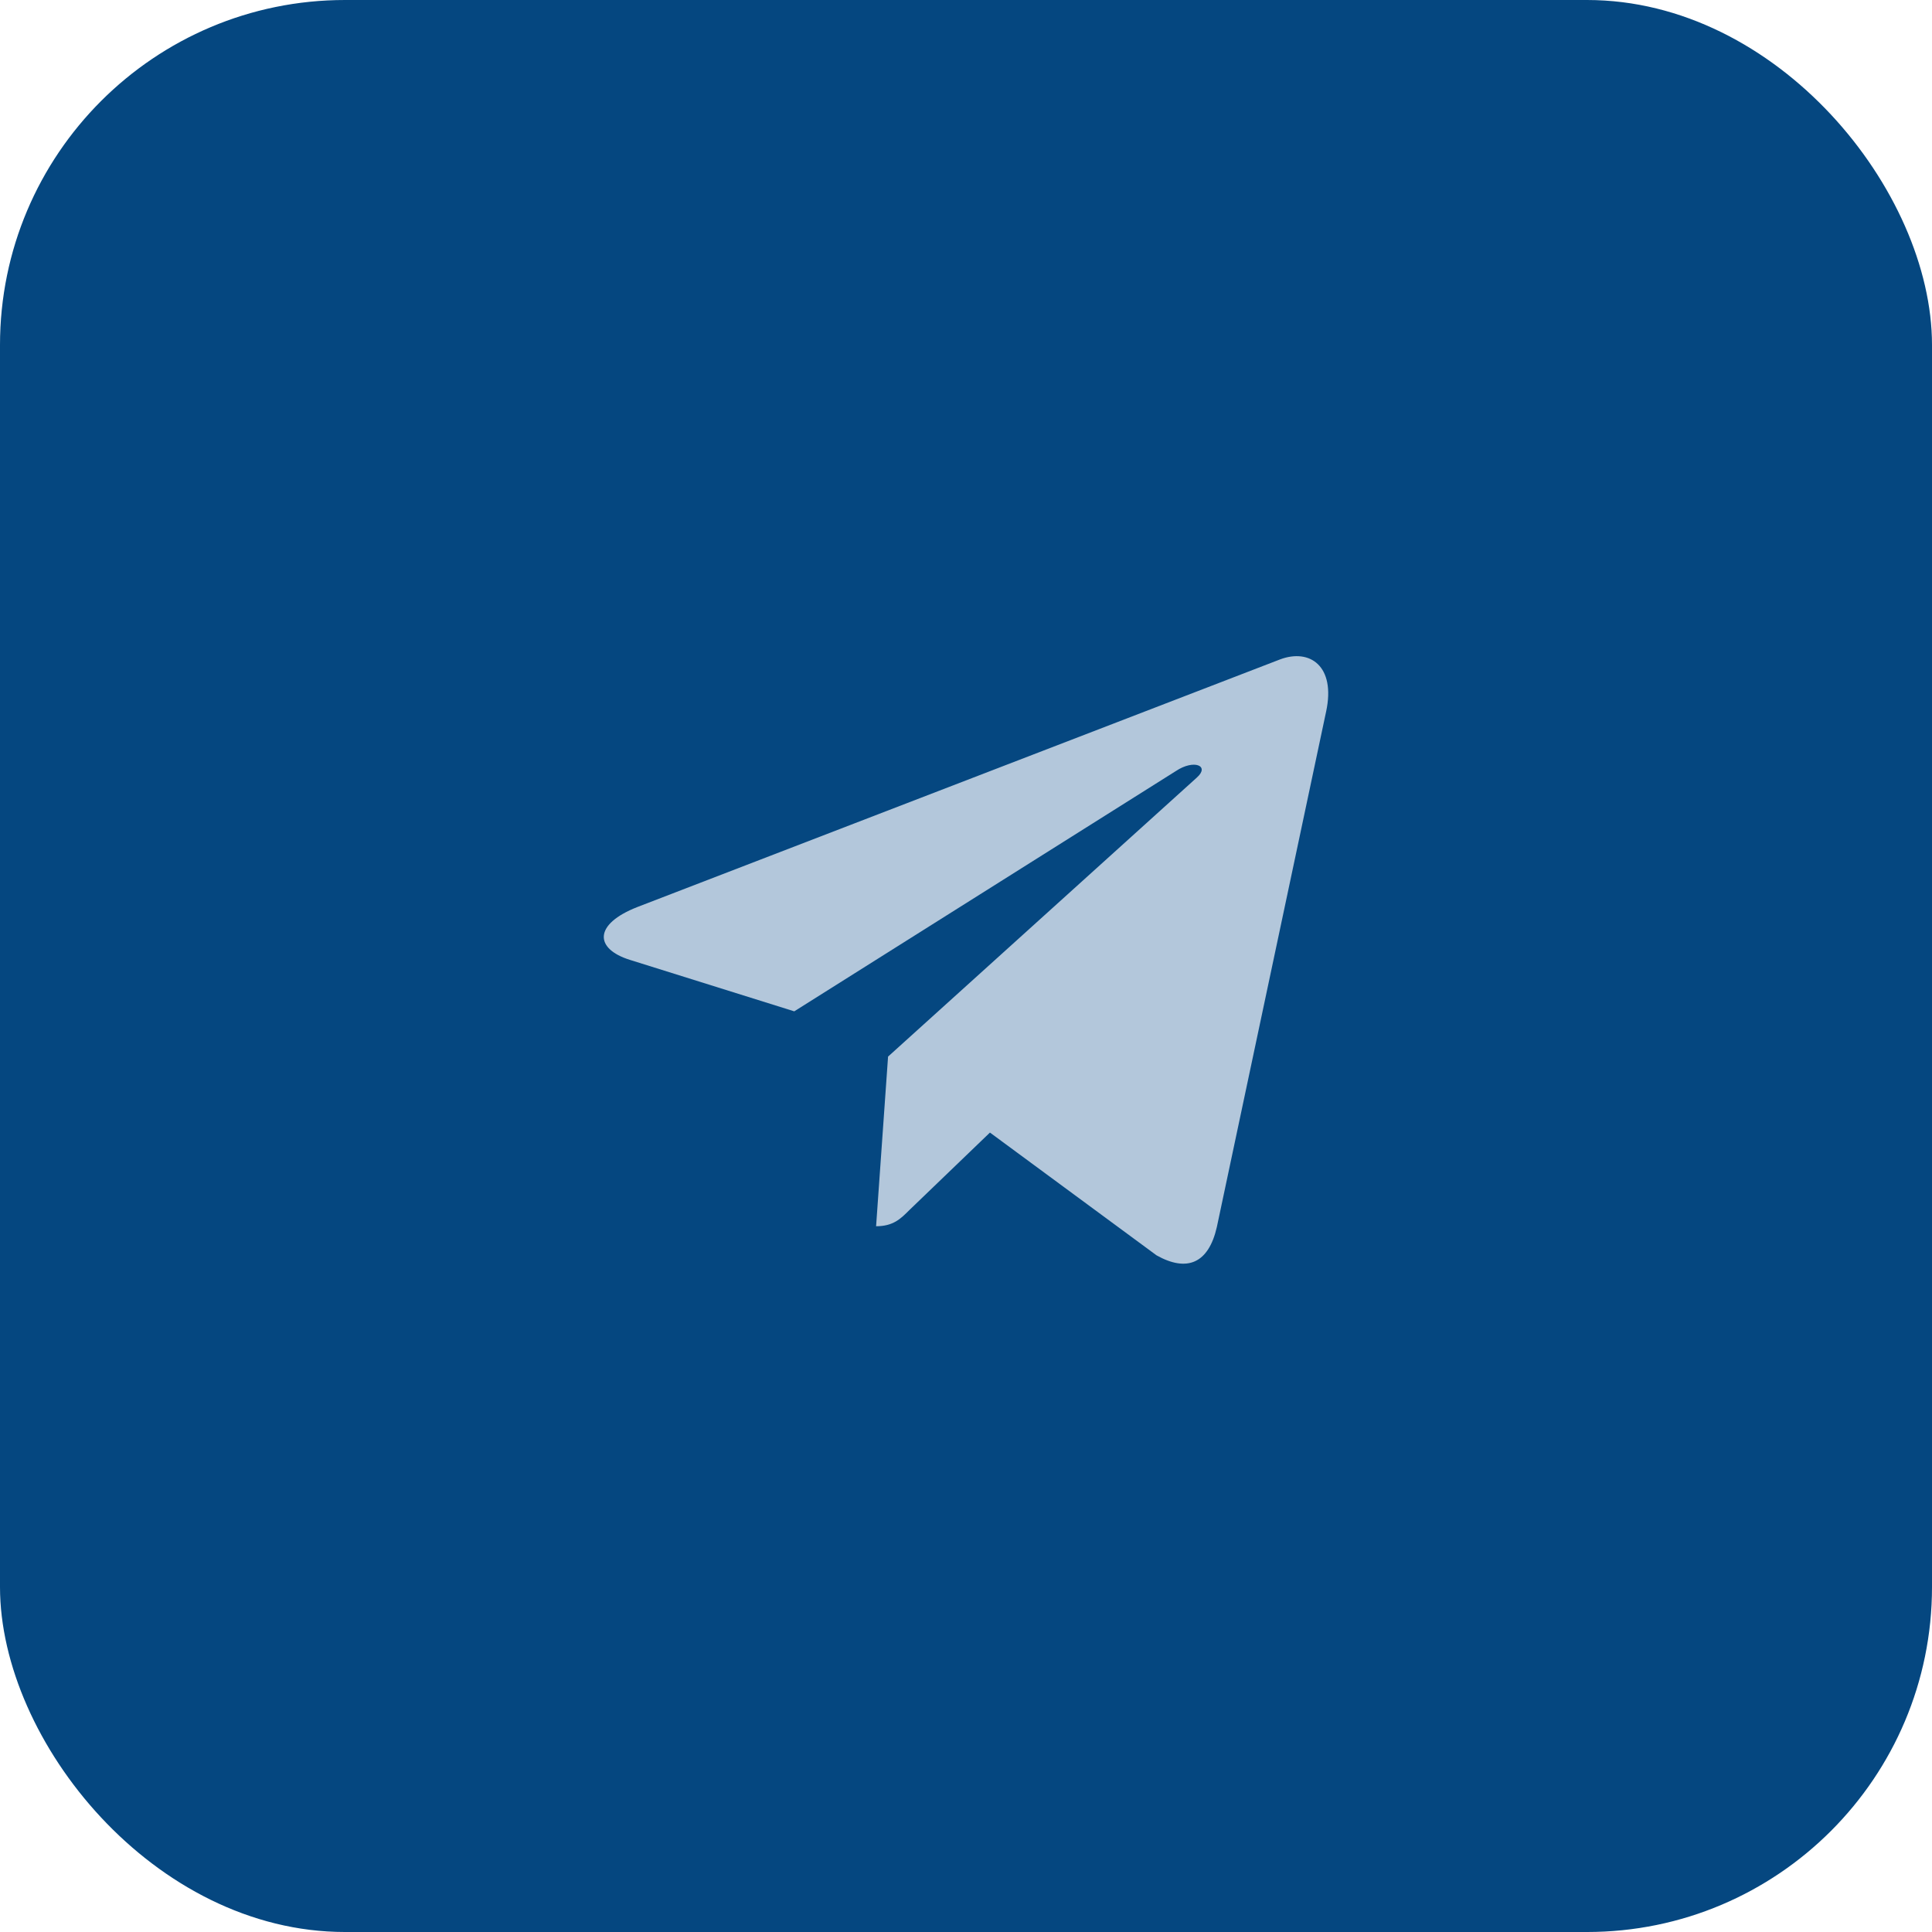
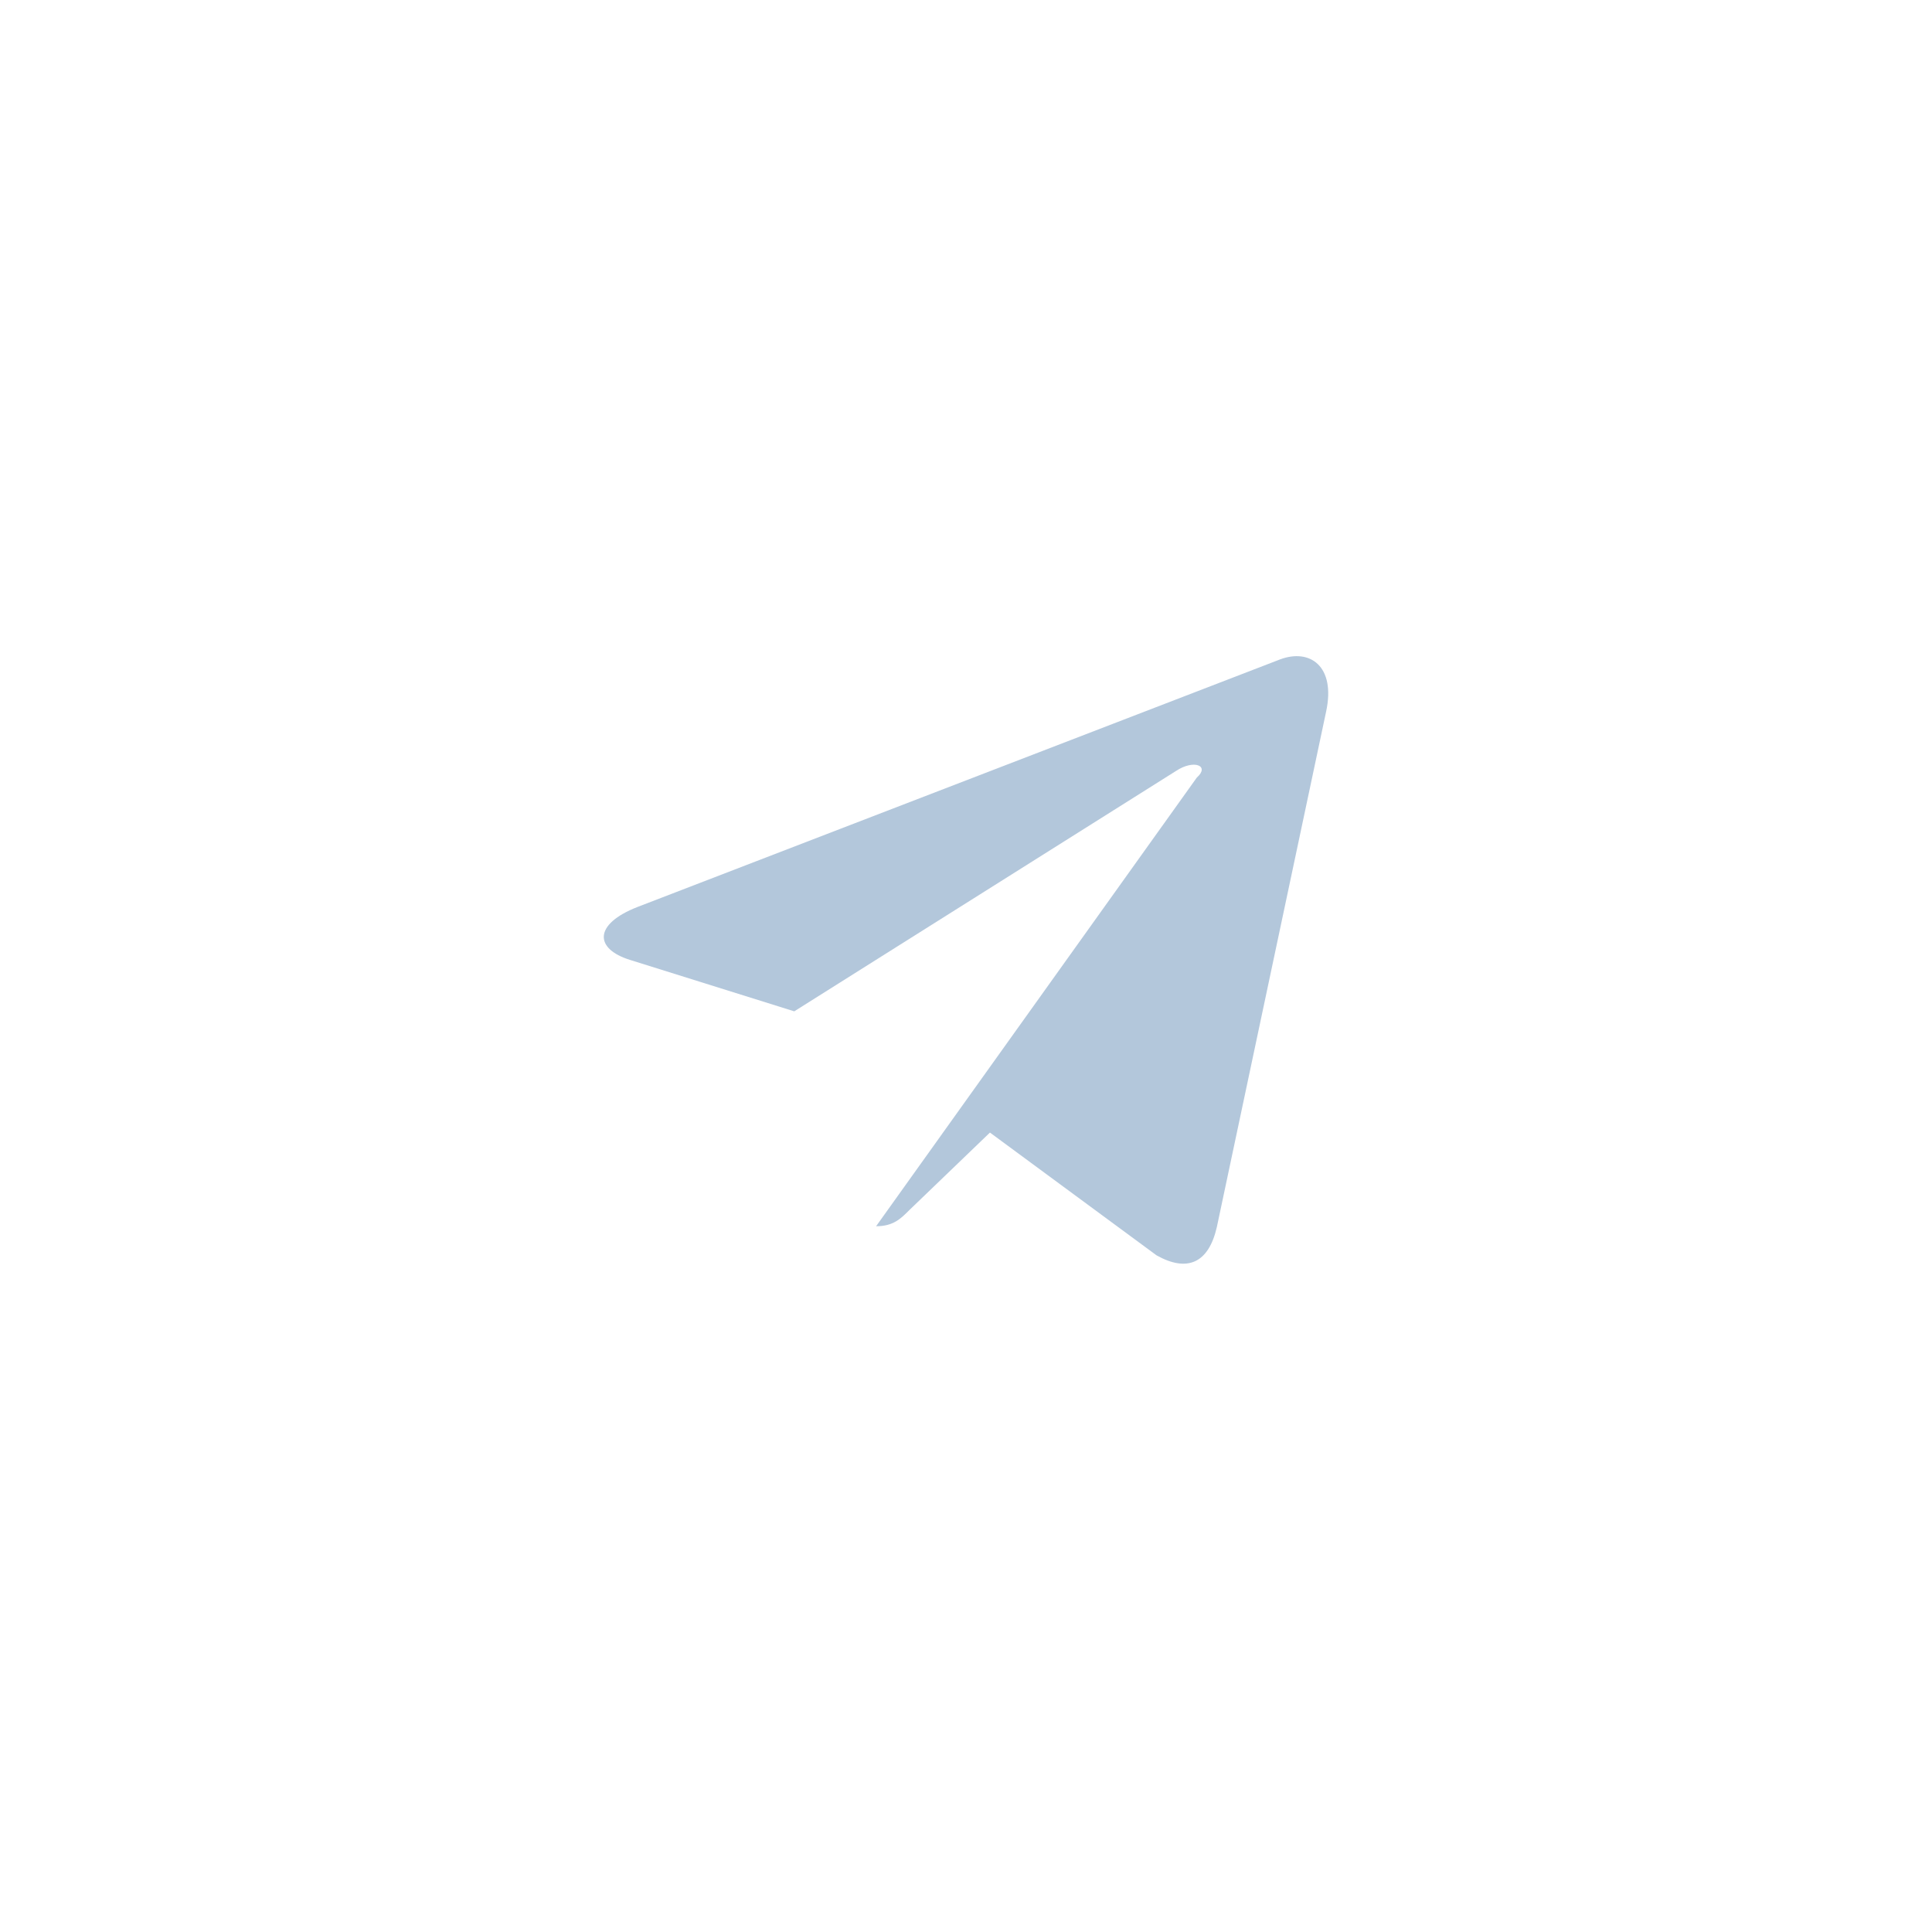
<svg xmlns="http://www.w3.org/2000/svg" width="56" height="56" viewBox="0 0 56 56" fill="none">
-   <rect width="56" height="56" rx="10" fill="#054780" />
-   <path d="M38.439 20.622L35.271 35.566C35.031 36.62 34.408 36.883 33.522 36.386L28.694 32.828L26.364 35.069C26.106 35.328 25.891 35.543 25.394 35.543L25.741 30.626L34.689 22.54C35.079 22.194 34.605 22.001 34.085 22.348L23.022 29.314L18.26 27.823C17.224 27.5 17.205 26.787 18.476 26.29L37.104 19.113C37.966 18.79 38.721 19.305 38.439 20.623V20.622Z" fill="#B3C7DB" />
+   <path d="M38.439 20.622L35.271 35.566C35.031 36.62 34.408 36.883 33.522 36.386L28.694 32.828L26.364 35.069C26.106 35.328 25.891 35.543 25.394 35.543L34.689 22.54C35.079 22.194 34.605 22.001 34.085 22.348L23.022 29.314L18.26 27.823C17.224 27.5 17.205 26.787 18.476 26.29L37.104 19.113C37.966 18.79 38.721 19.305 38.439 20.623V20.622Z" fill="#B3C7DB" />
</svg>